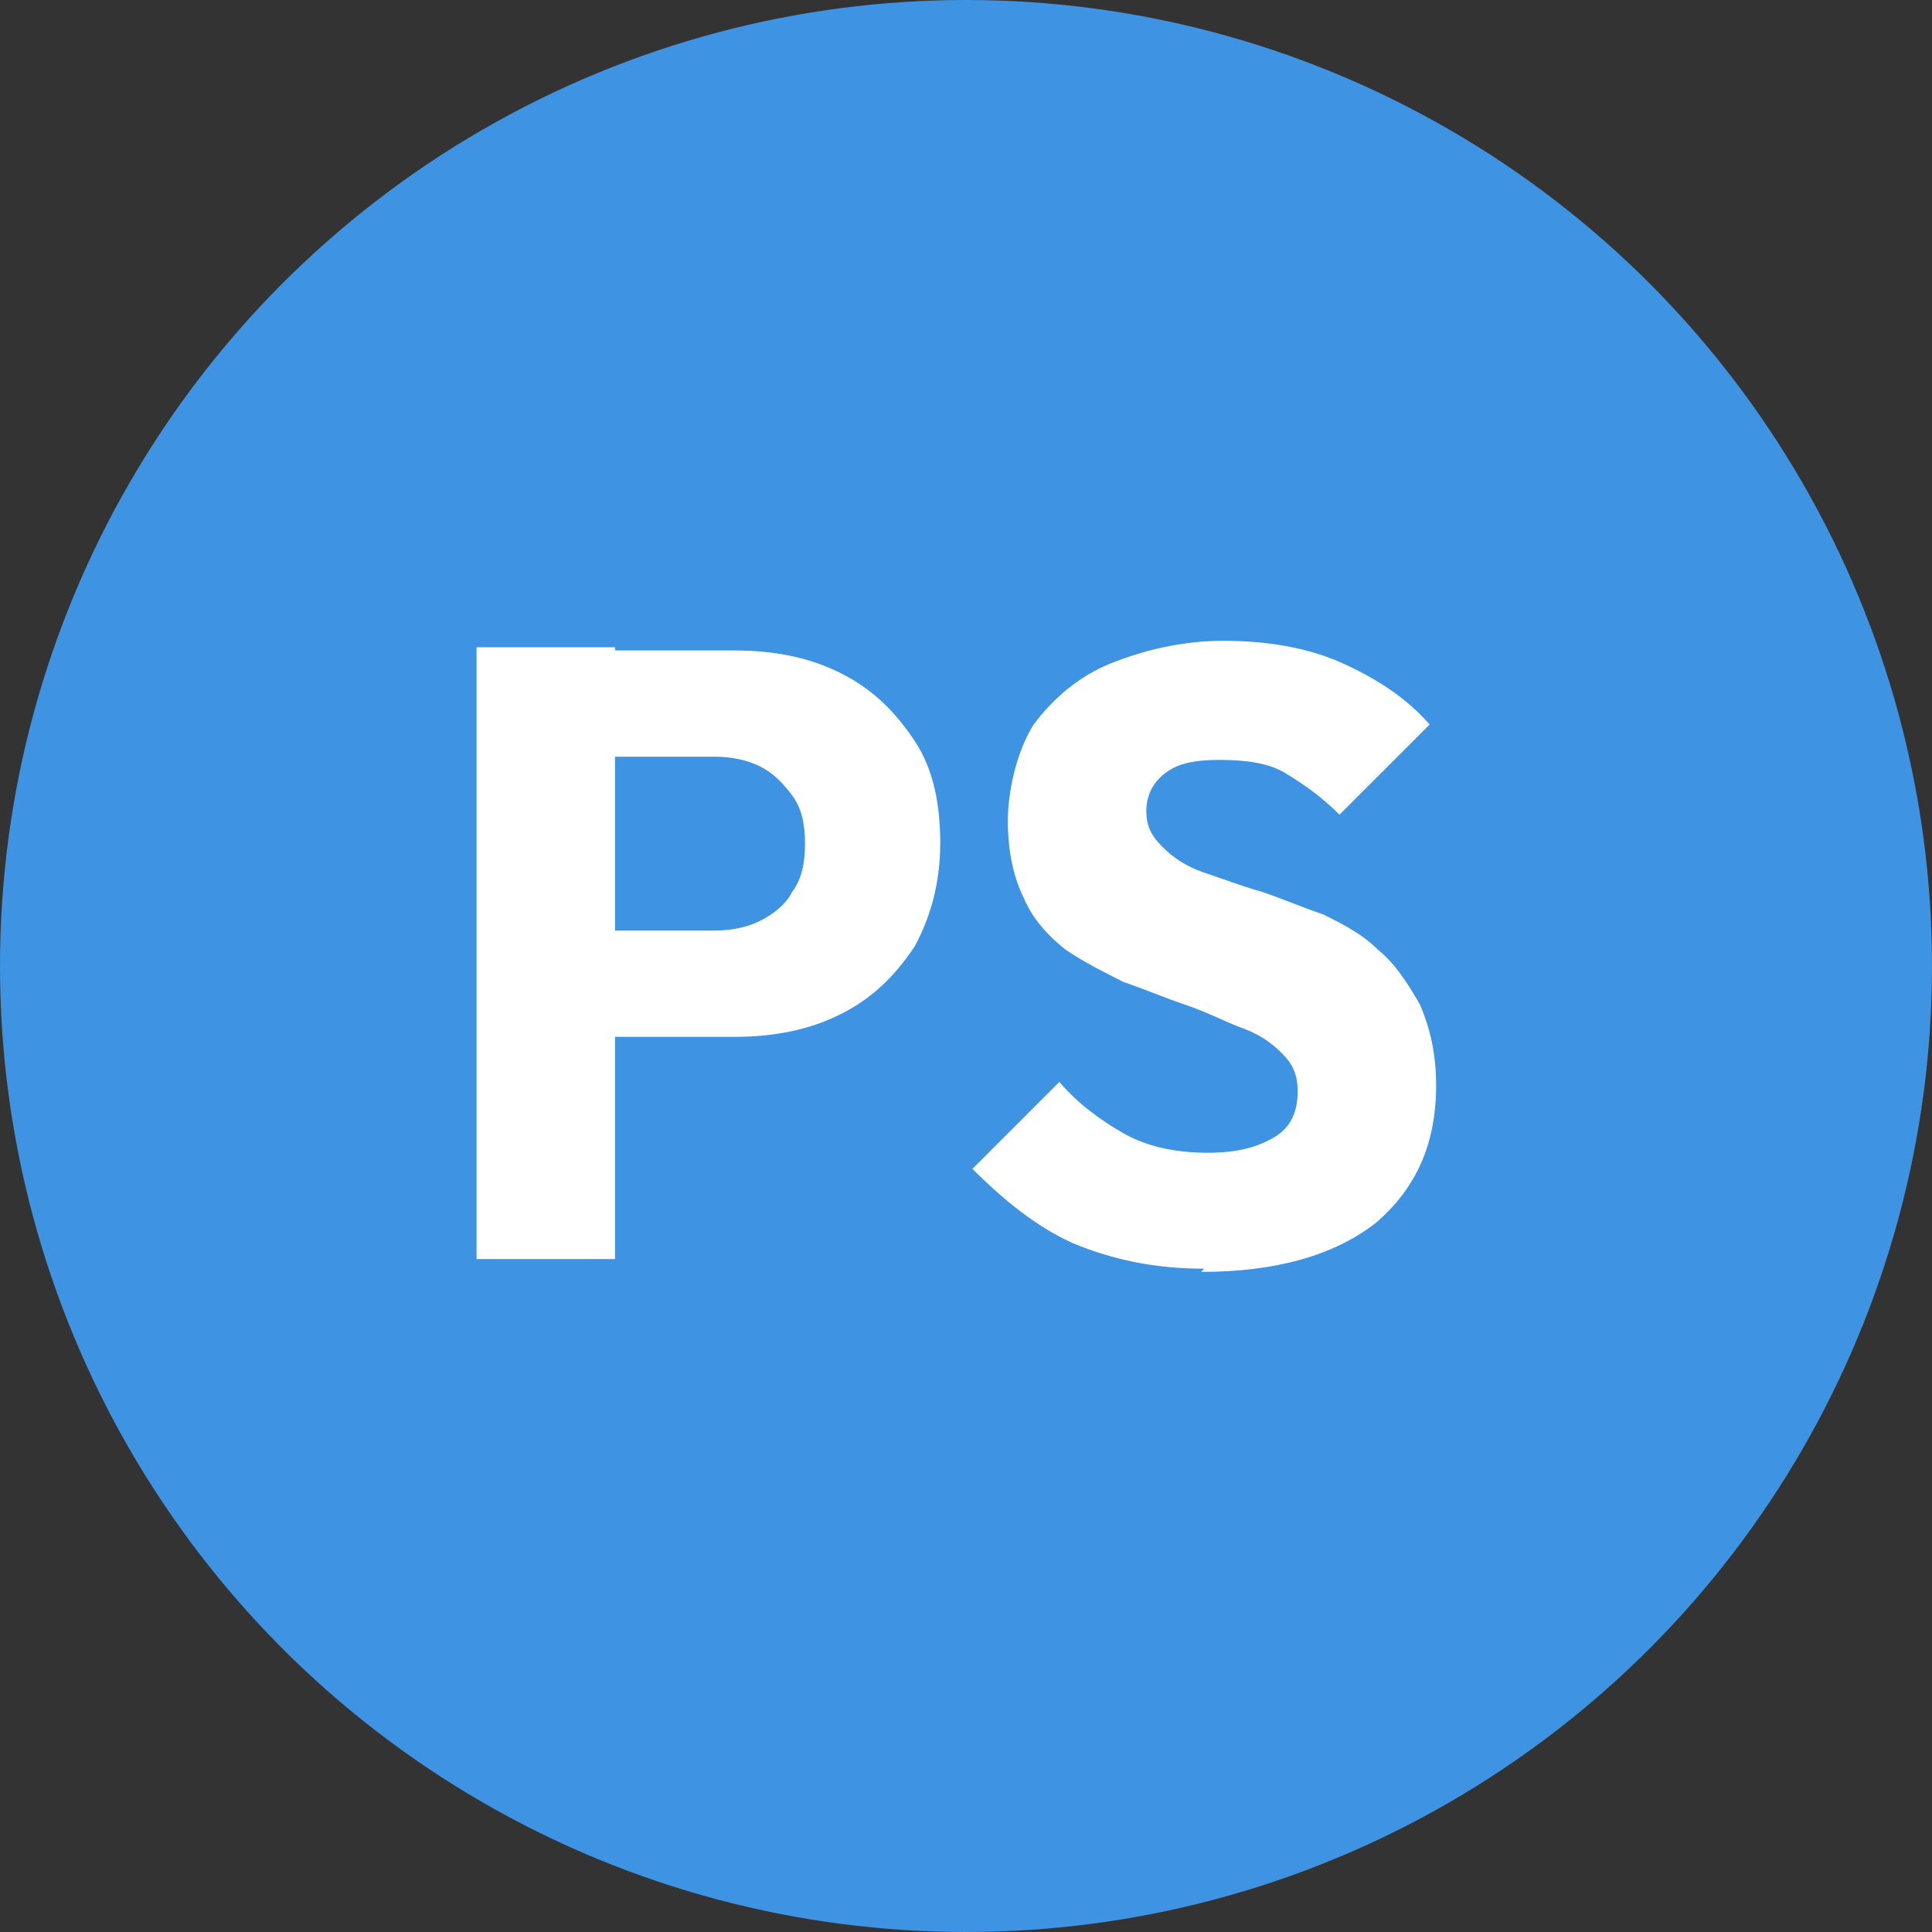
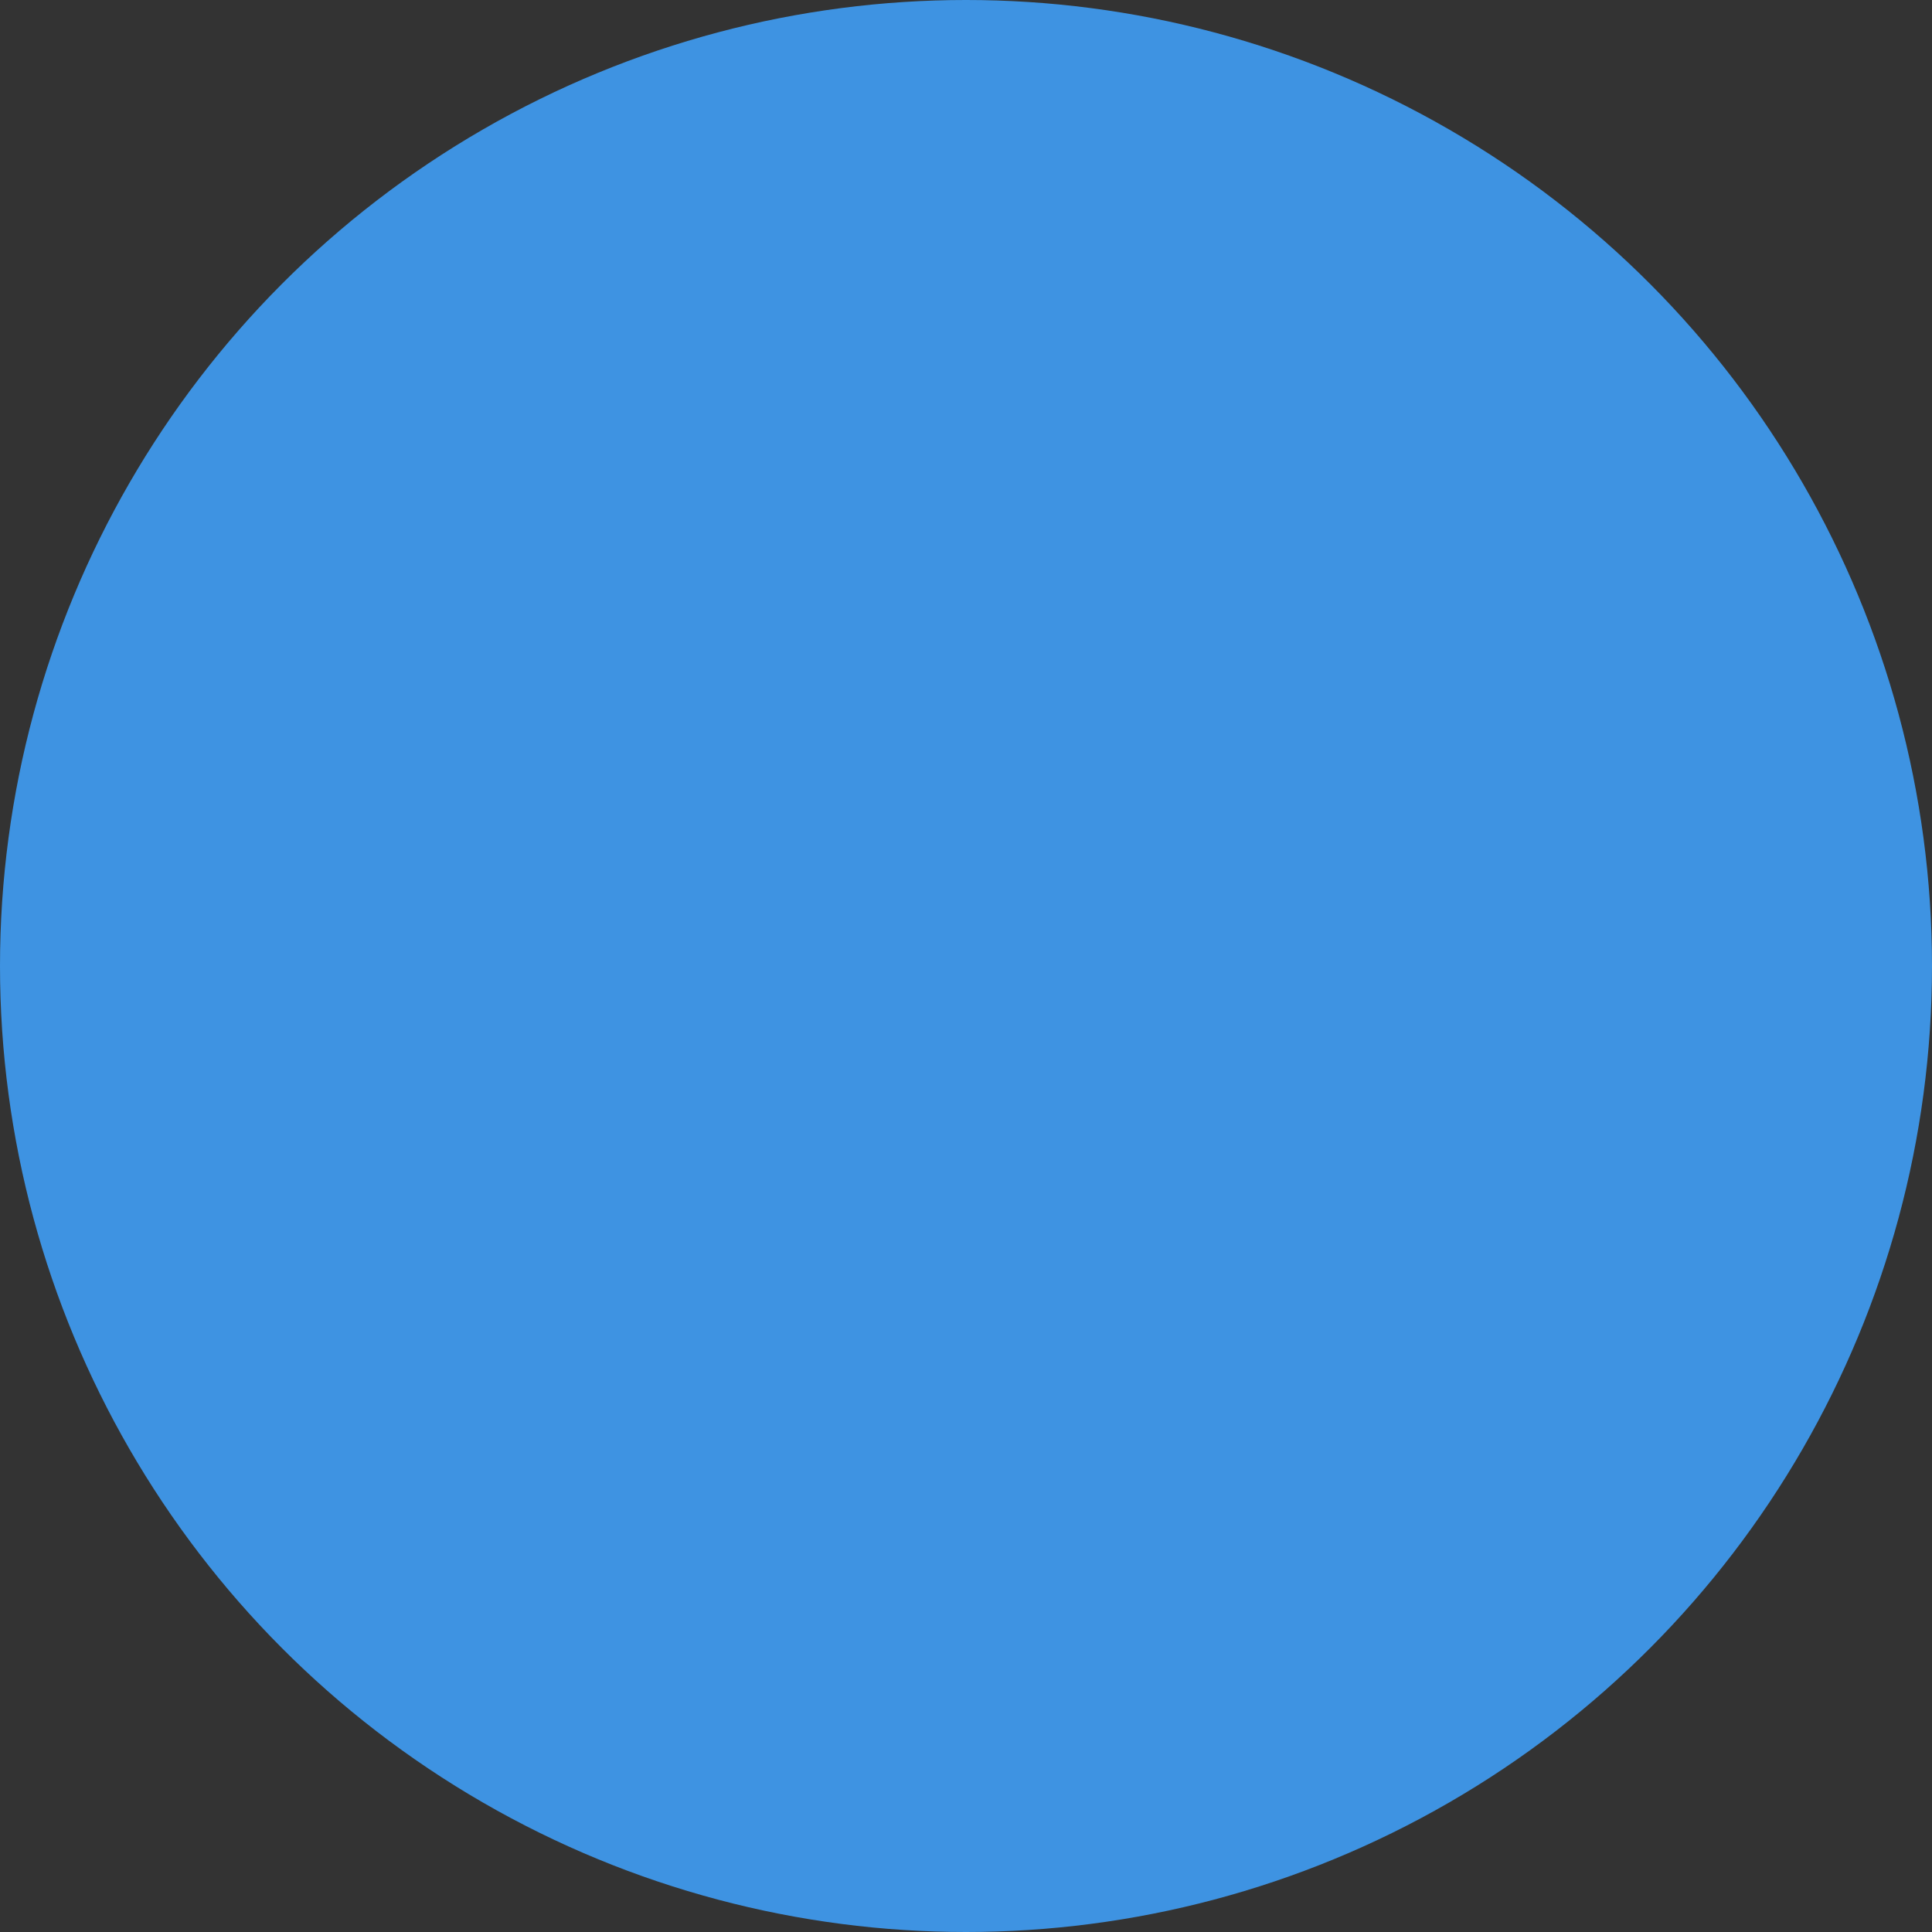
<svg xmlns="http://www.w3.org/2000/svg" id="Layer_1" version="1.1" viewBox="0 0 60 60">
  <rect x="0" y="0" width="60" height="60" fill="#333333" stroke="none" />
  <defs>
    <style>
      .st0 {
        fill: #fff;
      }

      .st1 {
        fill: #3e93e2;
      }
    </style>
  </defs>
  <circle class="st1" cx="30" cy="30" r="30" />
  <g>
-     <path class="st0" d="M14.8,39.1v-19h4.3v19h-4.3ZM18.1,32.2v-3.3h4.1c.5,0,1-.1,1.4-.3.4-.2.8-.5,1-.9.3-.4.4-.9.4-1.5s-.1-1.1-.4-1.5c-.3-.4-.6-.7-1-.9-.4-.2-.9-.3-1.4-.3h-4.1v-3.3h4.7c1.2,0,2.3.2,3.3.7s1.7,1.2,2.3,2.1c.6.9.8,2,.8,3.2s-.3,2.3-.8,3.2c-.6.9-1.3,1.6-2.3,2.1s-2.1.7-3.3.7h-4.7Z" />
-     <path class="st0" d="M37.4,39.4c-1.6,0-2.9-.3-4.1-.8-1.1-.5-2.1-1.3-3.1-2.3l2.7-2.7c.6.7,1.3,1.2,2,1.6.7.4,1.6.6,2.6.6s1.6-.2,2.1-.5c.5-.3.7-.8.7-1.4s-.2-.9-.5-1.2c-.3-.3-.7-.6-1.3-.8-.5-.2-1.1-.5-1.7-.7-.6-.2-1.3-.5-1.9-.7-.6-.3-1.2-.6-1.8-1-.5-.4-1-.9-1.3-1.6-.3-.6-.5-1.4-.5-2.4s.3-2.2.8-3c.6-.8,1.4-1.5,2.4-1.9,1-.4,2.2-.7,3.5-.7s2.6.2,3.7.7c1.1.5,2,1.1,2.7,1.9l-2.8,2.8c-.6-.6-1.2-1-1.7-1.3s-1.2-.4-2-.4-1.3.1-1.7.4c-.4.3-.6.7-.6,1.2s.2.8.5,1.1c.3.3.7.6,1.3.8s1.1.4,1.8.6c.6.2,1.3.5,1.9.7.6.3,1.2.6,1.7,1.1.5.4.9,1,1.3,1.7.3.7.5,1.5.5,2.5,0,1.8-.6,3.2-1.9,4.3-1.3,1-3.1,1.5-5.4,1.5Z" />
-   </g>
+     </g>
</svg>